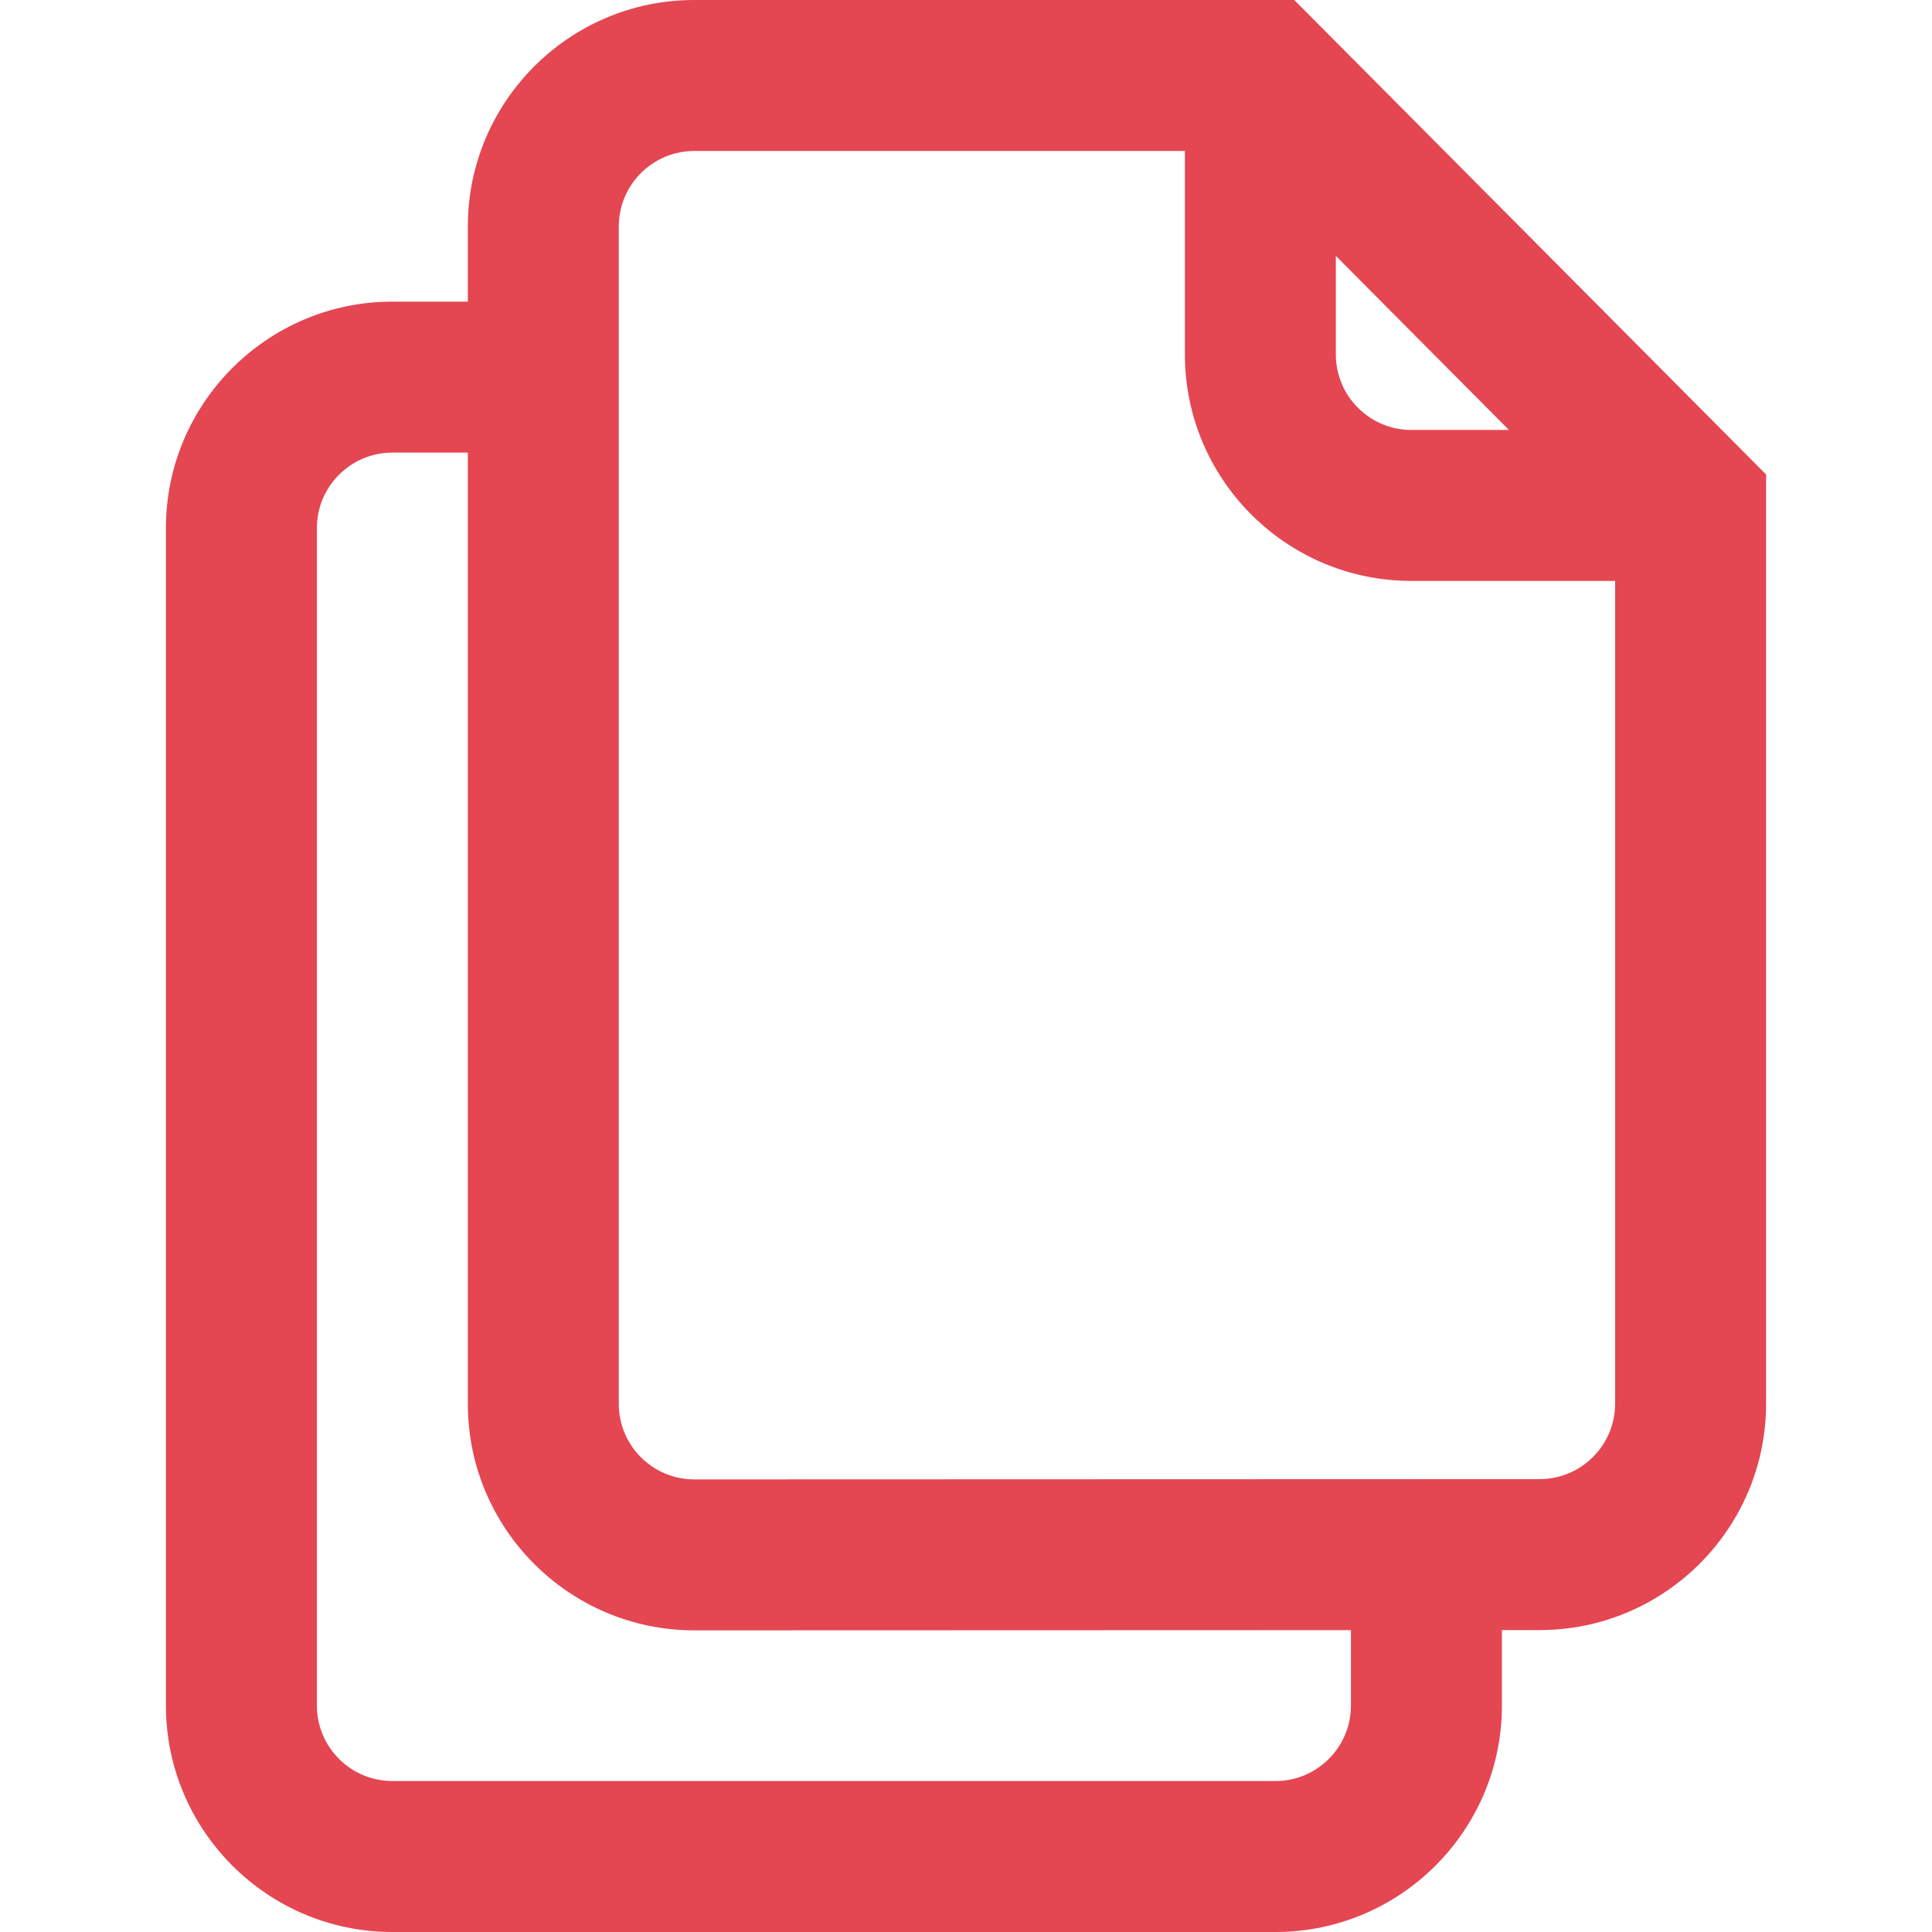
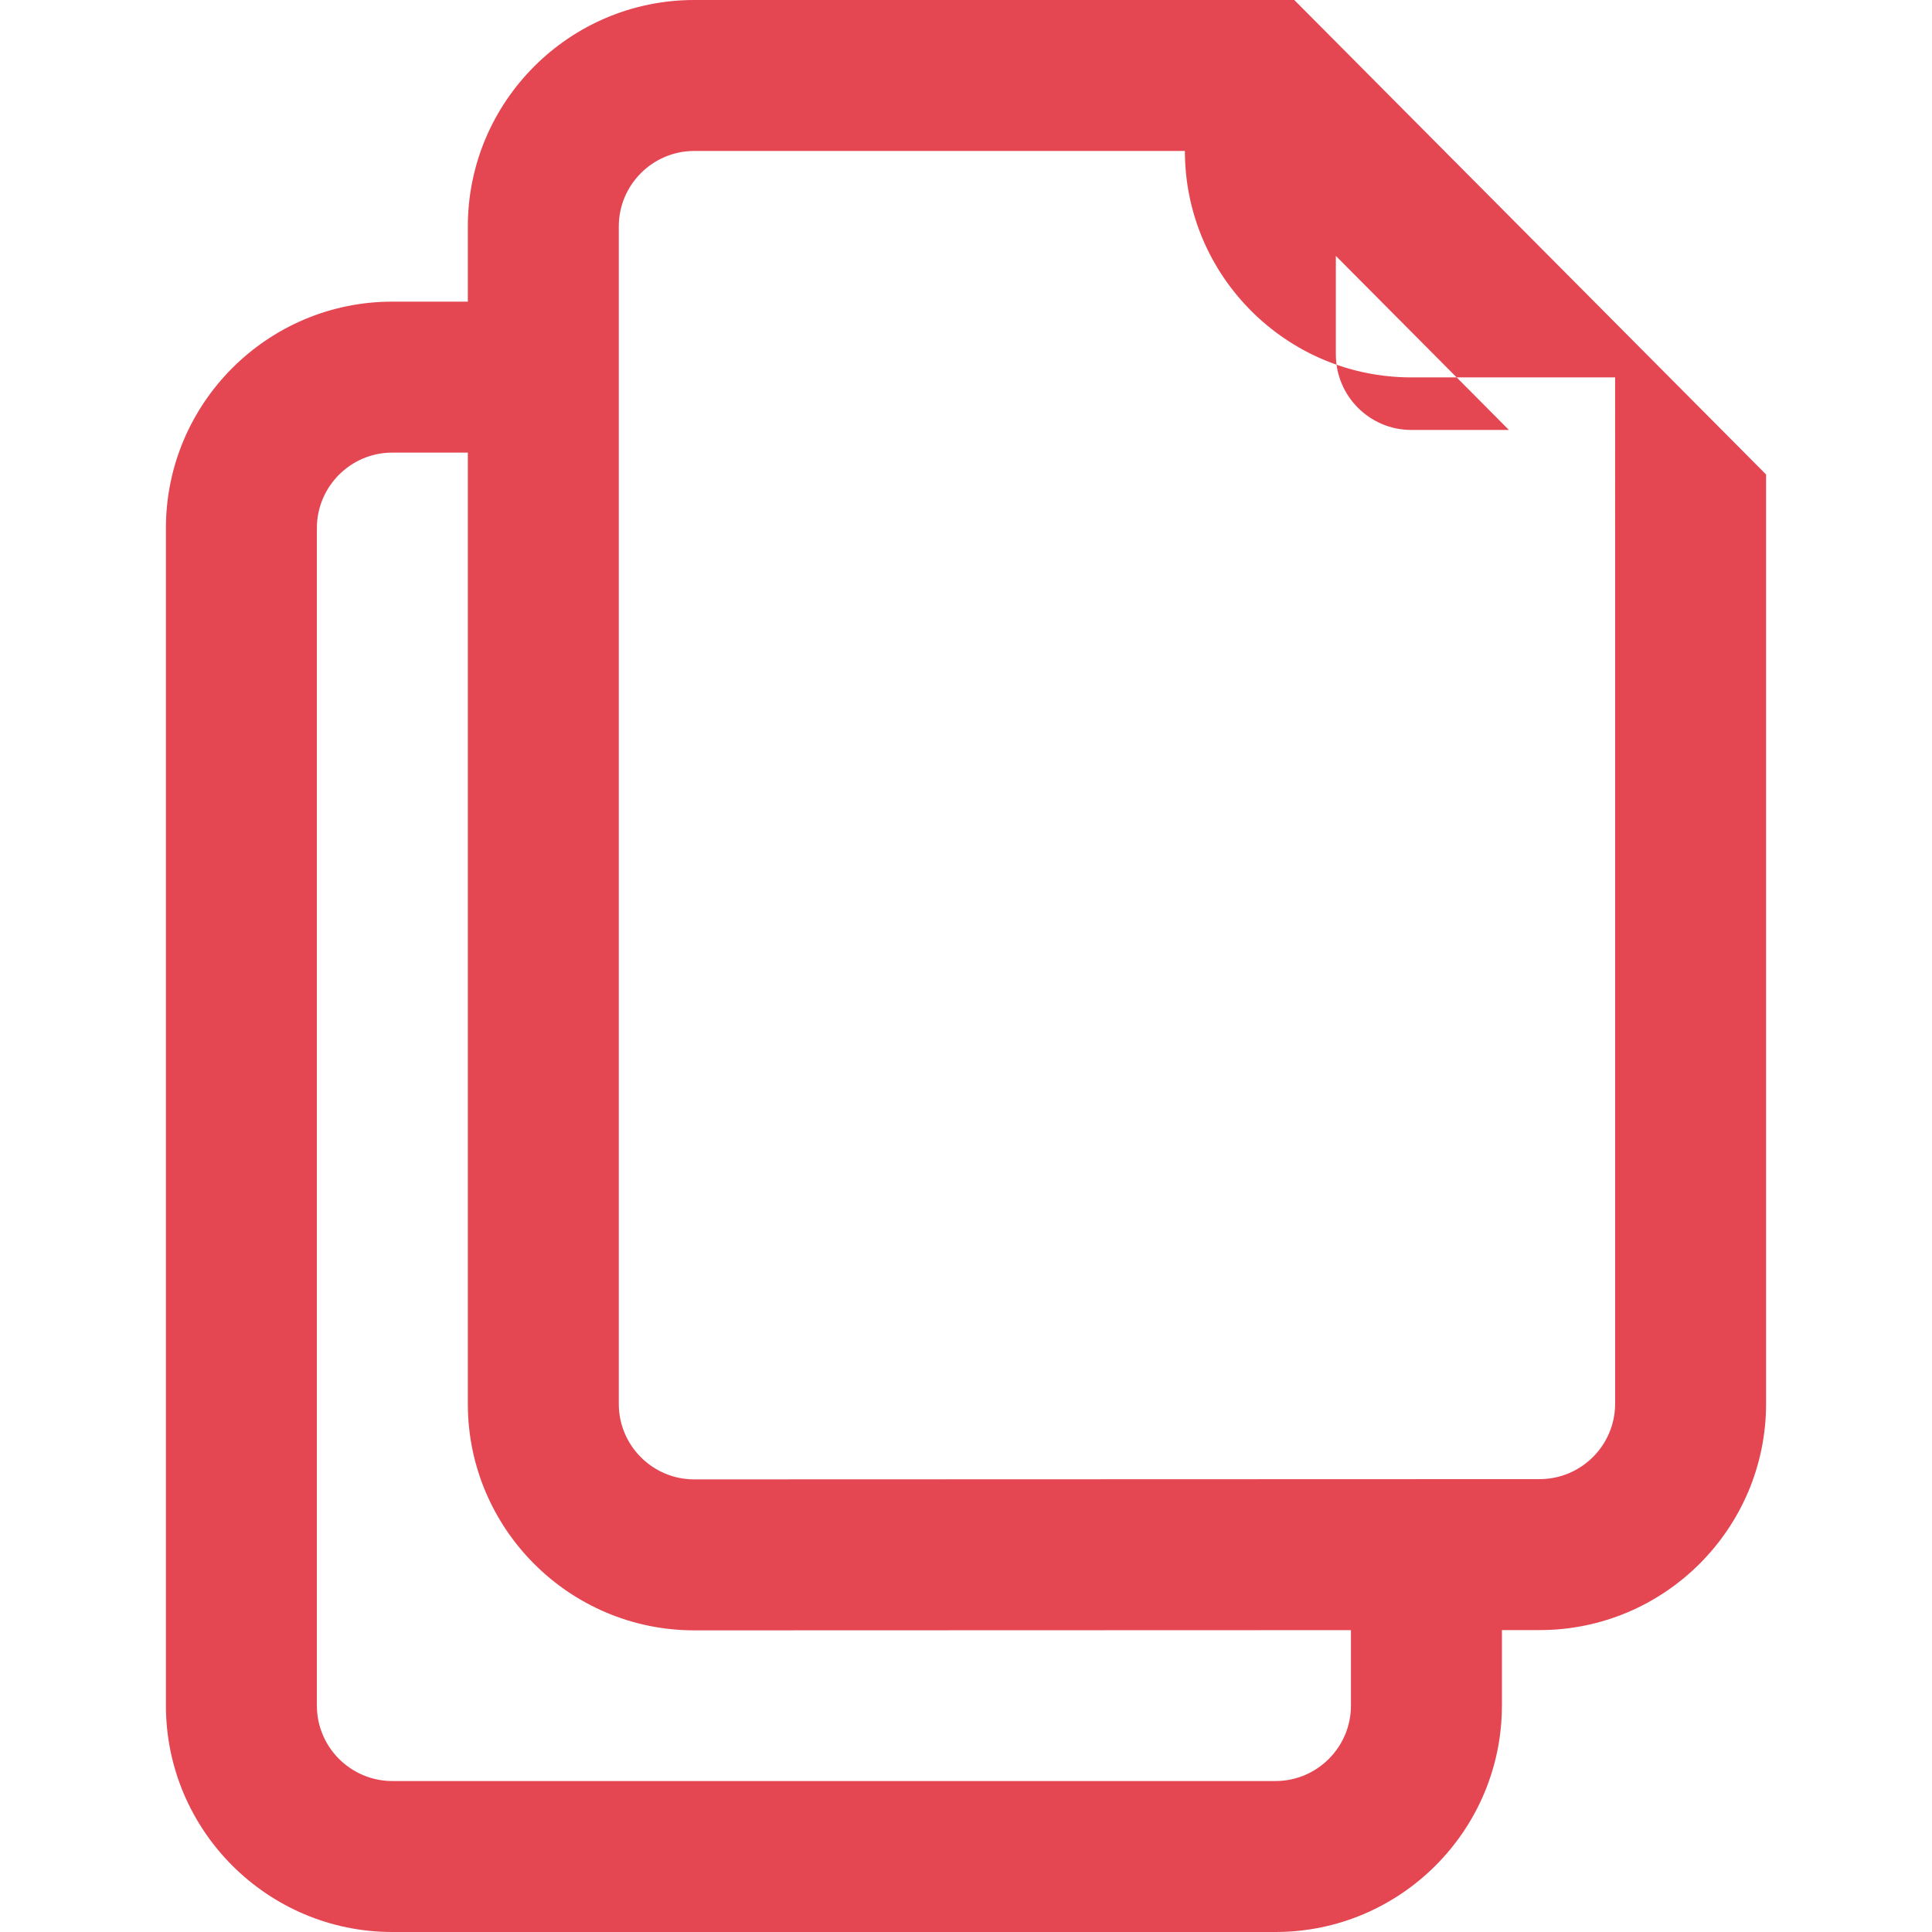
<svg xmlns="http://www.w3.org/2000/svg" fill="#e44652" viewBox="0 0 512 512">
  <g>
    <g>
-       <path d="M342.997,0H183.99c-33.089,0-60.009,26.916-60.009,60.001v19.937h-20.003c-33.089,0-60.009,26.92-60.009,60.009v312.045    c0,33.089,26.92,60.009,60.009,60.009h234.034c33.089,0,60.009-26.92,60.009-60.009v-20l10.001-0.003    c33.089,0,60.009-26.916,60.009-60.001V125.746L342.997,0z M354.014,67.818l45.864,46.124h-25.861    c-11.03,0-20.003-8.973-20.003-20.003V67.818z M358.015,451.991c0,11.03-8.973,20.003-20.003,20.003H103.978    c-11.03,0-20.003-8.973-20.003-20.003V139.946c0-11.03,8.973-20.003,20.003-20.003h20.003v252.118    c0,33.085,26.92,60.001,60.016,60.001l174.018-0.058V451.991z M428.025,371.988c0,11.025-8.973,19.995-20.01,19.995    l-224.025,0.074c-11.03,0-20.003-8.97-20.003-19.995V60.001c0-11.025,8.973-19.995,20.003-19.995h130.019V93.94    c0,33.089,26.92,60.009,60.009,60.009h54.008V371.988z" />
+       <path d="M342.997,0H183.99c-33.089,0-60.009,26.916-60.009,60.001v19.937h-20.003c-33.089,0-60.009,26.92-60.009,60.009v312.045    c0,33.089,26.92,60.009,60.009,60.009h234.034c33.089,0,60.009-26.92,60.009-60.009v-20l10.001-0.003    c33.089,0,60.009-26.916,60.009-60.001V125.746L342.997,0z M354.014,67.818l45.864,46.124h-25.861    c-11.03,0-20.003-8.973-20.003-20.003V67.818z M358.015,451.991c0,11.03-8.973,20.003-20.003,20.003H103.978    c-11.03,0-20.003-8.973-20.003-20.003V139.946c0-11.03,8.973-20.003,20.003-20.003h20.003v252.118    c0,33.085,26.92,60.001,60.016,60.001l174.018-0.058V451.991z M428.025,371.988c0,11.025-8.973,19.995-20.01,19.995    l-224.025,0.074c-11.03,0-20.003-8.97-20.003-19.995V60.001c0-11.025,8.973-19.995,20.003-19.995h130.019c0,33.089,26.92,60.009,60.009,60.009h54.008V371.988z" />
    </g>
  </g>
  <g>
</g>
  <g>
</g>
  <g>
</g>
  <g>
</g>
  <g>
</g>
  <g>
</g>
  <g>
</g>
  <g>
</g>
  <g>
</g>
  <g>
</g>
  <g>
</g>
  <g>
</g>
  <g>
</g>
  <g>
</g>
  <g>
</g>
</svg>